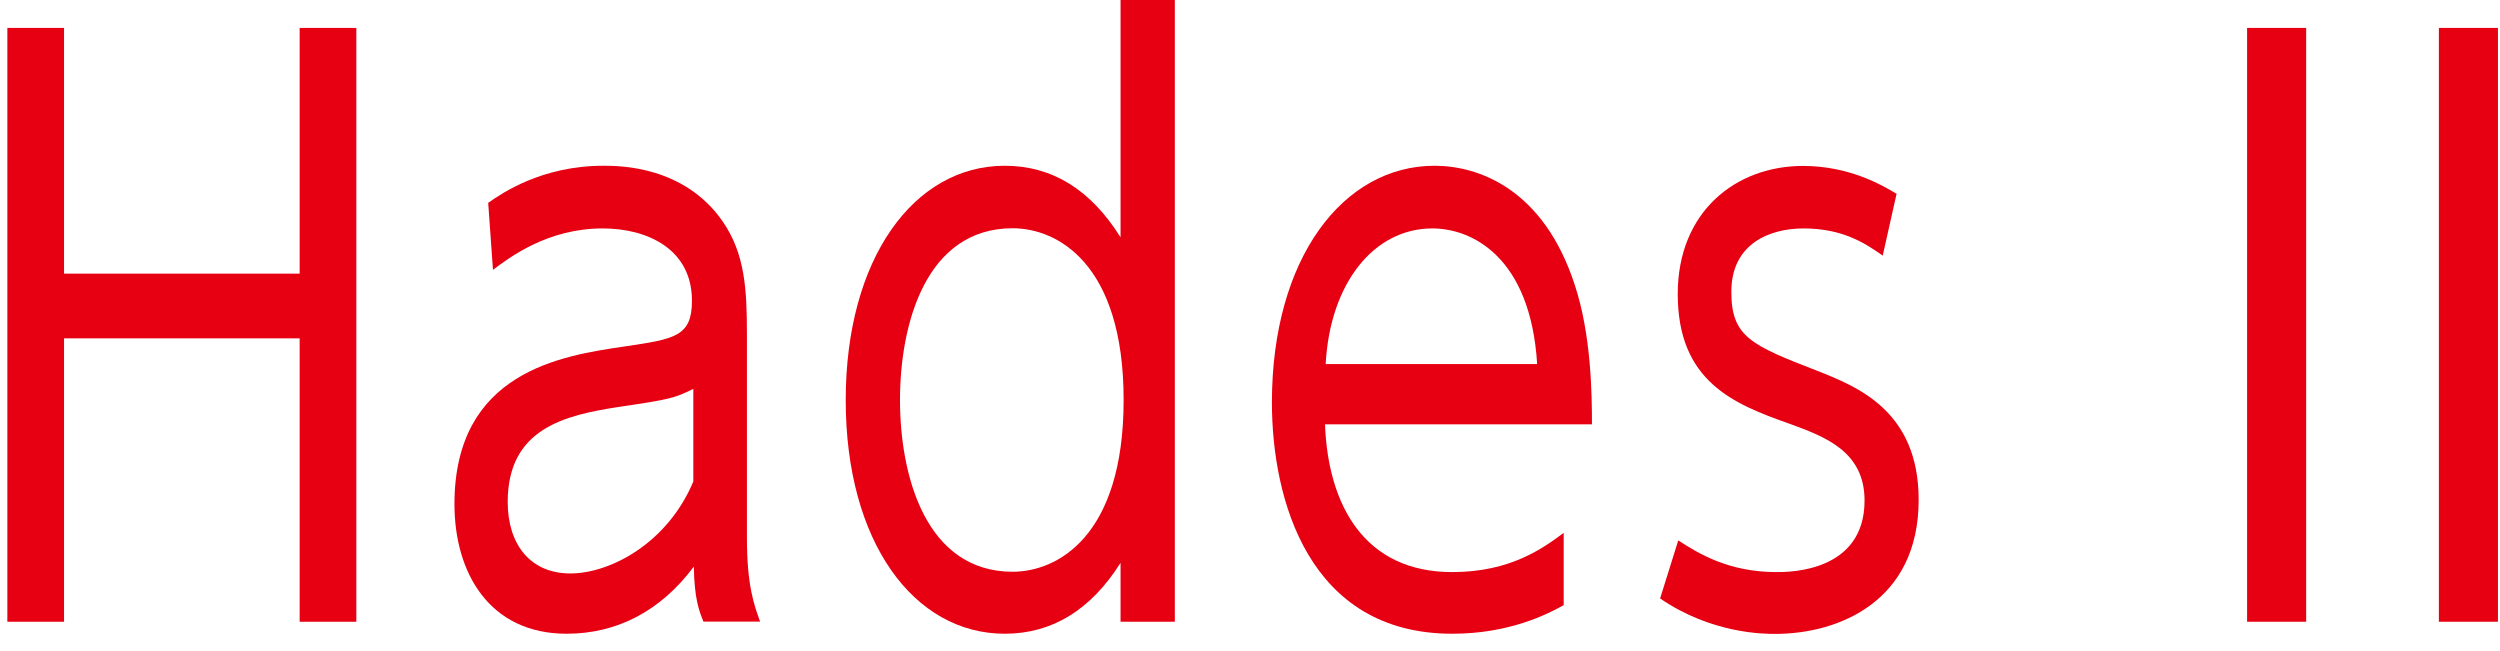
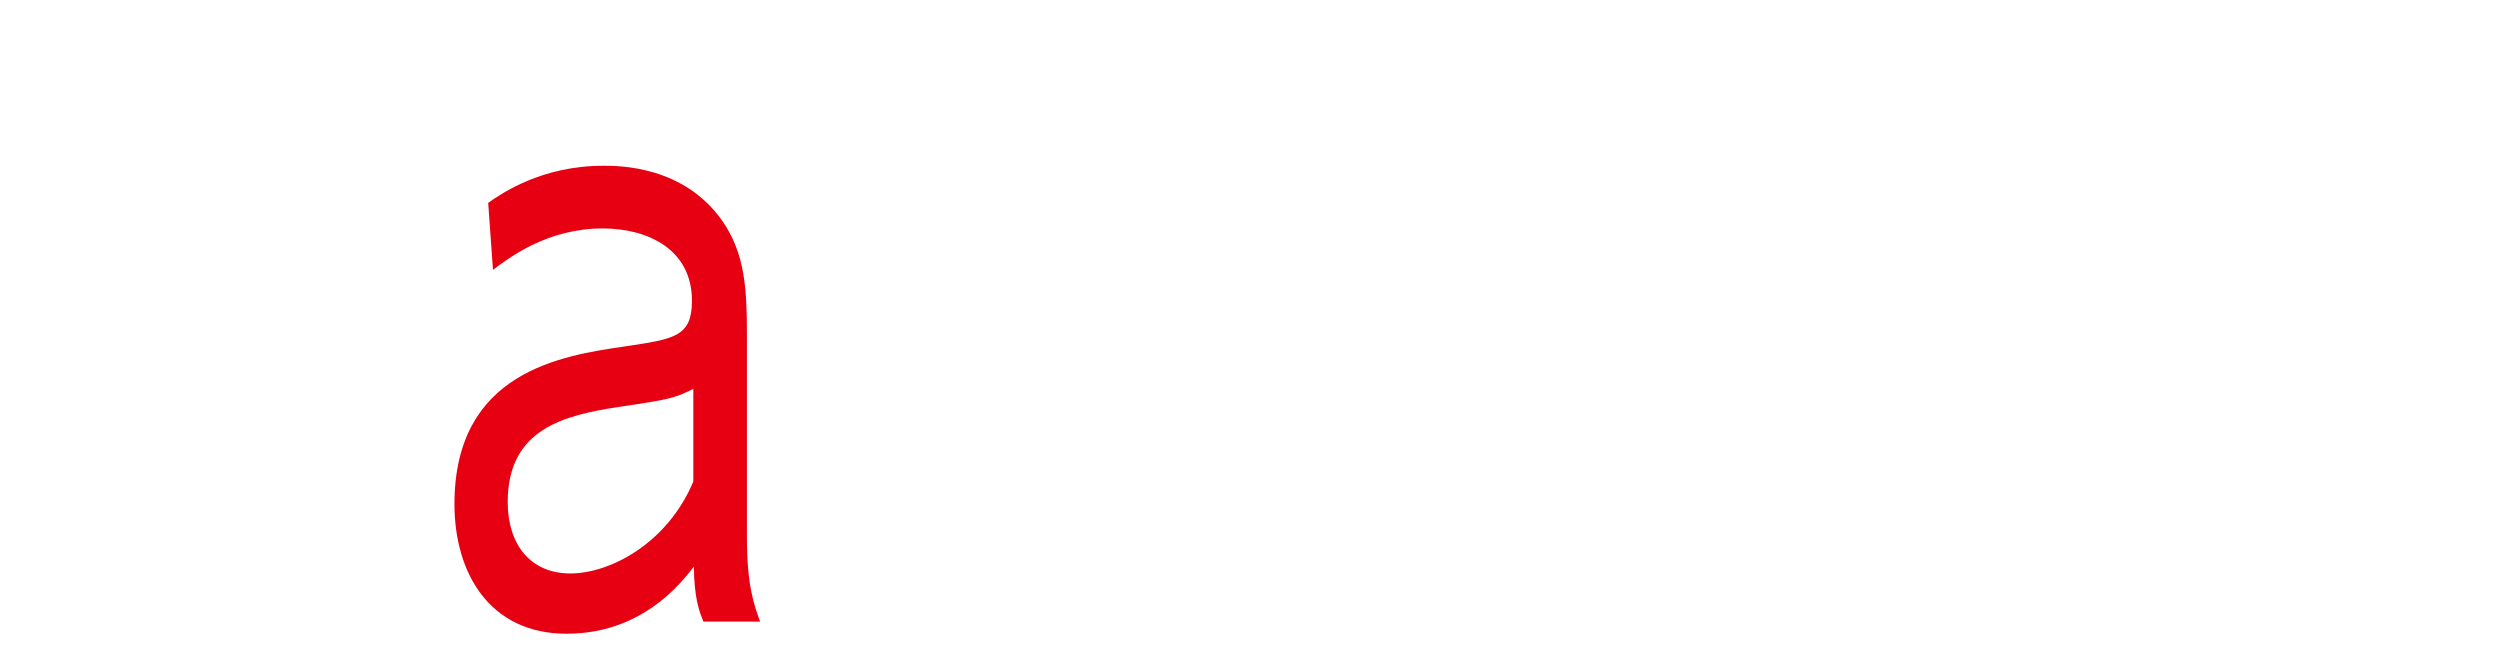
<svg xmlns="http://www.w3.org/2000/svg" width="146" height="38" viewBox="0 0 146 38" fill="none">
-   <path d="M17.5 15.97V1.63H20.81V36.31H17.5V19.76H3.74V36.31H0.43V1.63H3.74V15.98H17.5V15.97Z" fill="#E60012" />
  <path d="M28.52 11.84C29.33 11.27 31.65 9.68 35.24 9.68C36.16 9.68 39.96 9.68 42.21 12.94C43.51 14.83 43.62 16.9 43.62 19.54V31.42C43.62 34.19 44.04 35.34 44.39 36.3H41.08C40.83 35.68 40.55 34.98 40.52 33.09C38.55 35.73 35.98 37.01 33.09 37.01C28.58 37.01 26.54 33.45 26.54 29.44C26.54 21.69 32.84 20.77 36.43 20.24C39.39 19.8 40.41 19.67 40.41 17.56C40.41 14.57 37.84 13.34 35.2 13.34C32 13.34 29.78 15.01 28.79 15.76L28.51 11.84H28.52ZM40.49 22.71C39.43 23.24 39.12 23.33 36.09 23.77C33.03 24.25 29.65 25 29.65 29.31C29.65 31.82 30.99 33.49 33.31 33.49C35.63 33.49 38.98 31.73 40.49 28.12V22.71Z" fill="#E60012" />
-   <path d="M65.44 32.87C63.72 35.6 61.46 37.01 58.68 37.01C53.36 37.01 49.39 31.64 49.39 23.37C49.39 15.1 53.37 9.68 58.68 9.68C61.46 9.68 63.71 11.09 65.44 13.86V0H68.61V36.31H65.44V32.88V32.87ZM59.14 13.33C54.07 13.33 52.56 18.92 52.56 23.36C52.56 27.8 54.07 33.39 59.14 33.39C61.71 33.39 65.62 31.37 65.62 23.36C65.62 15.35 61.71 13.33 59.14 13.33Z" fill="#E60012" />
-   <path d="M77.38 24.78C77.56 29.53 79.7 33.41 84.81 33.41C88.23 33.41 90.13 32 91.32 31.12V35.34C90.37 35.87 88.15 37.01 84.81 37.01C76.43 37.01 74.28 29.18 74.28 23.5C74.28 15.09 78.43 9.68 83.78 9.68C86.31 9.68 90.15 11 91.98 16.68C92.93 19.58 92.97 23.02 92.97 24.78H77.38ZM89.77 21.26C89.38 14.97 85.93 13.34 83.65 13.34C80.23 13.34 77.67 16.55 77.42 21.26H89.78H89.77Z" fill="#E60012" />
-   <path d="M109.94 14.92C108.95 14.22 107.62 13.34 105.33 13.34C103.36 13.34 101.11 14.22 101.11 17.04C101.11 19.68 102.27 20.16 106.14 21.66C108.46 22.58 112.05 23.99 112.05 29.19C112.05 35.13 107.37 37.02 103.67 37.02C103.04 37.02 99.97 37.02 96.95 34.95L98.01 31.56C99.17 32.31 100.93 33.41 103.75 33.41C104.49 33.41 108.89 33.41 108.89 29.23C108.89 26.33 106.53 25.49 104.49 24.74C101.25 23.6 97.98 22.28 97.98 17.17C97.98 12.37 101.36 9.69 105.3 9.69C108.01 9.69 109.95 10.83 110.76 11.32L109.95 14.93L109.94 14.92Z" fill="#E60012" />
-   <path d="M134.68 1.63V36.31H131.23V1.63H134.68Z" fill="#E60012" />
-   <path d="M145.88 1.63V36.31H142.43V1.63H145.88Z" fill="#E60012" />
+   <path d="M145.88 1.63V36.31H142.43H145.88Z" fill="#E60012" />
</svg>